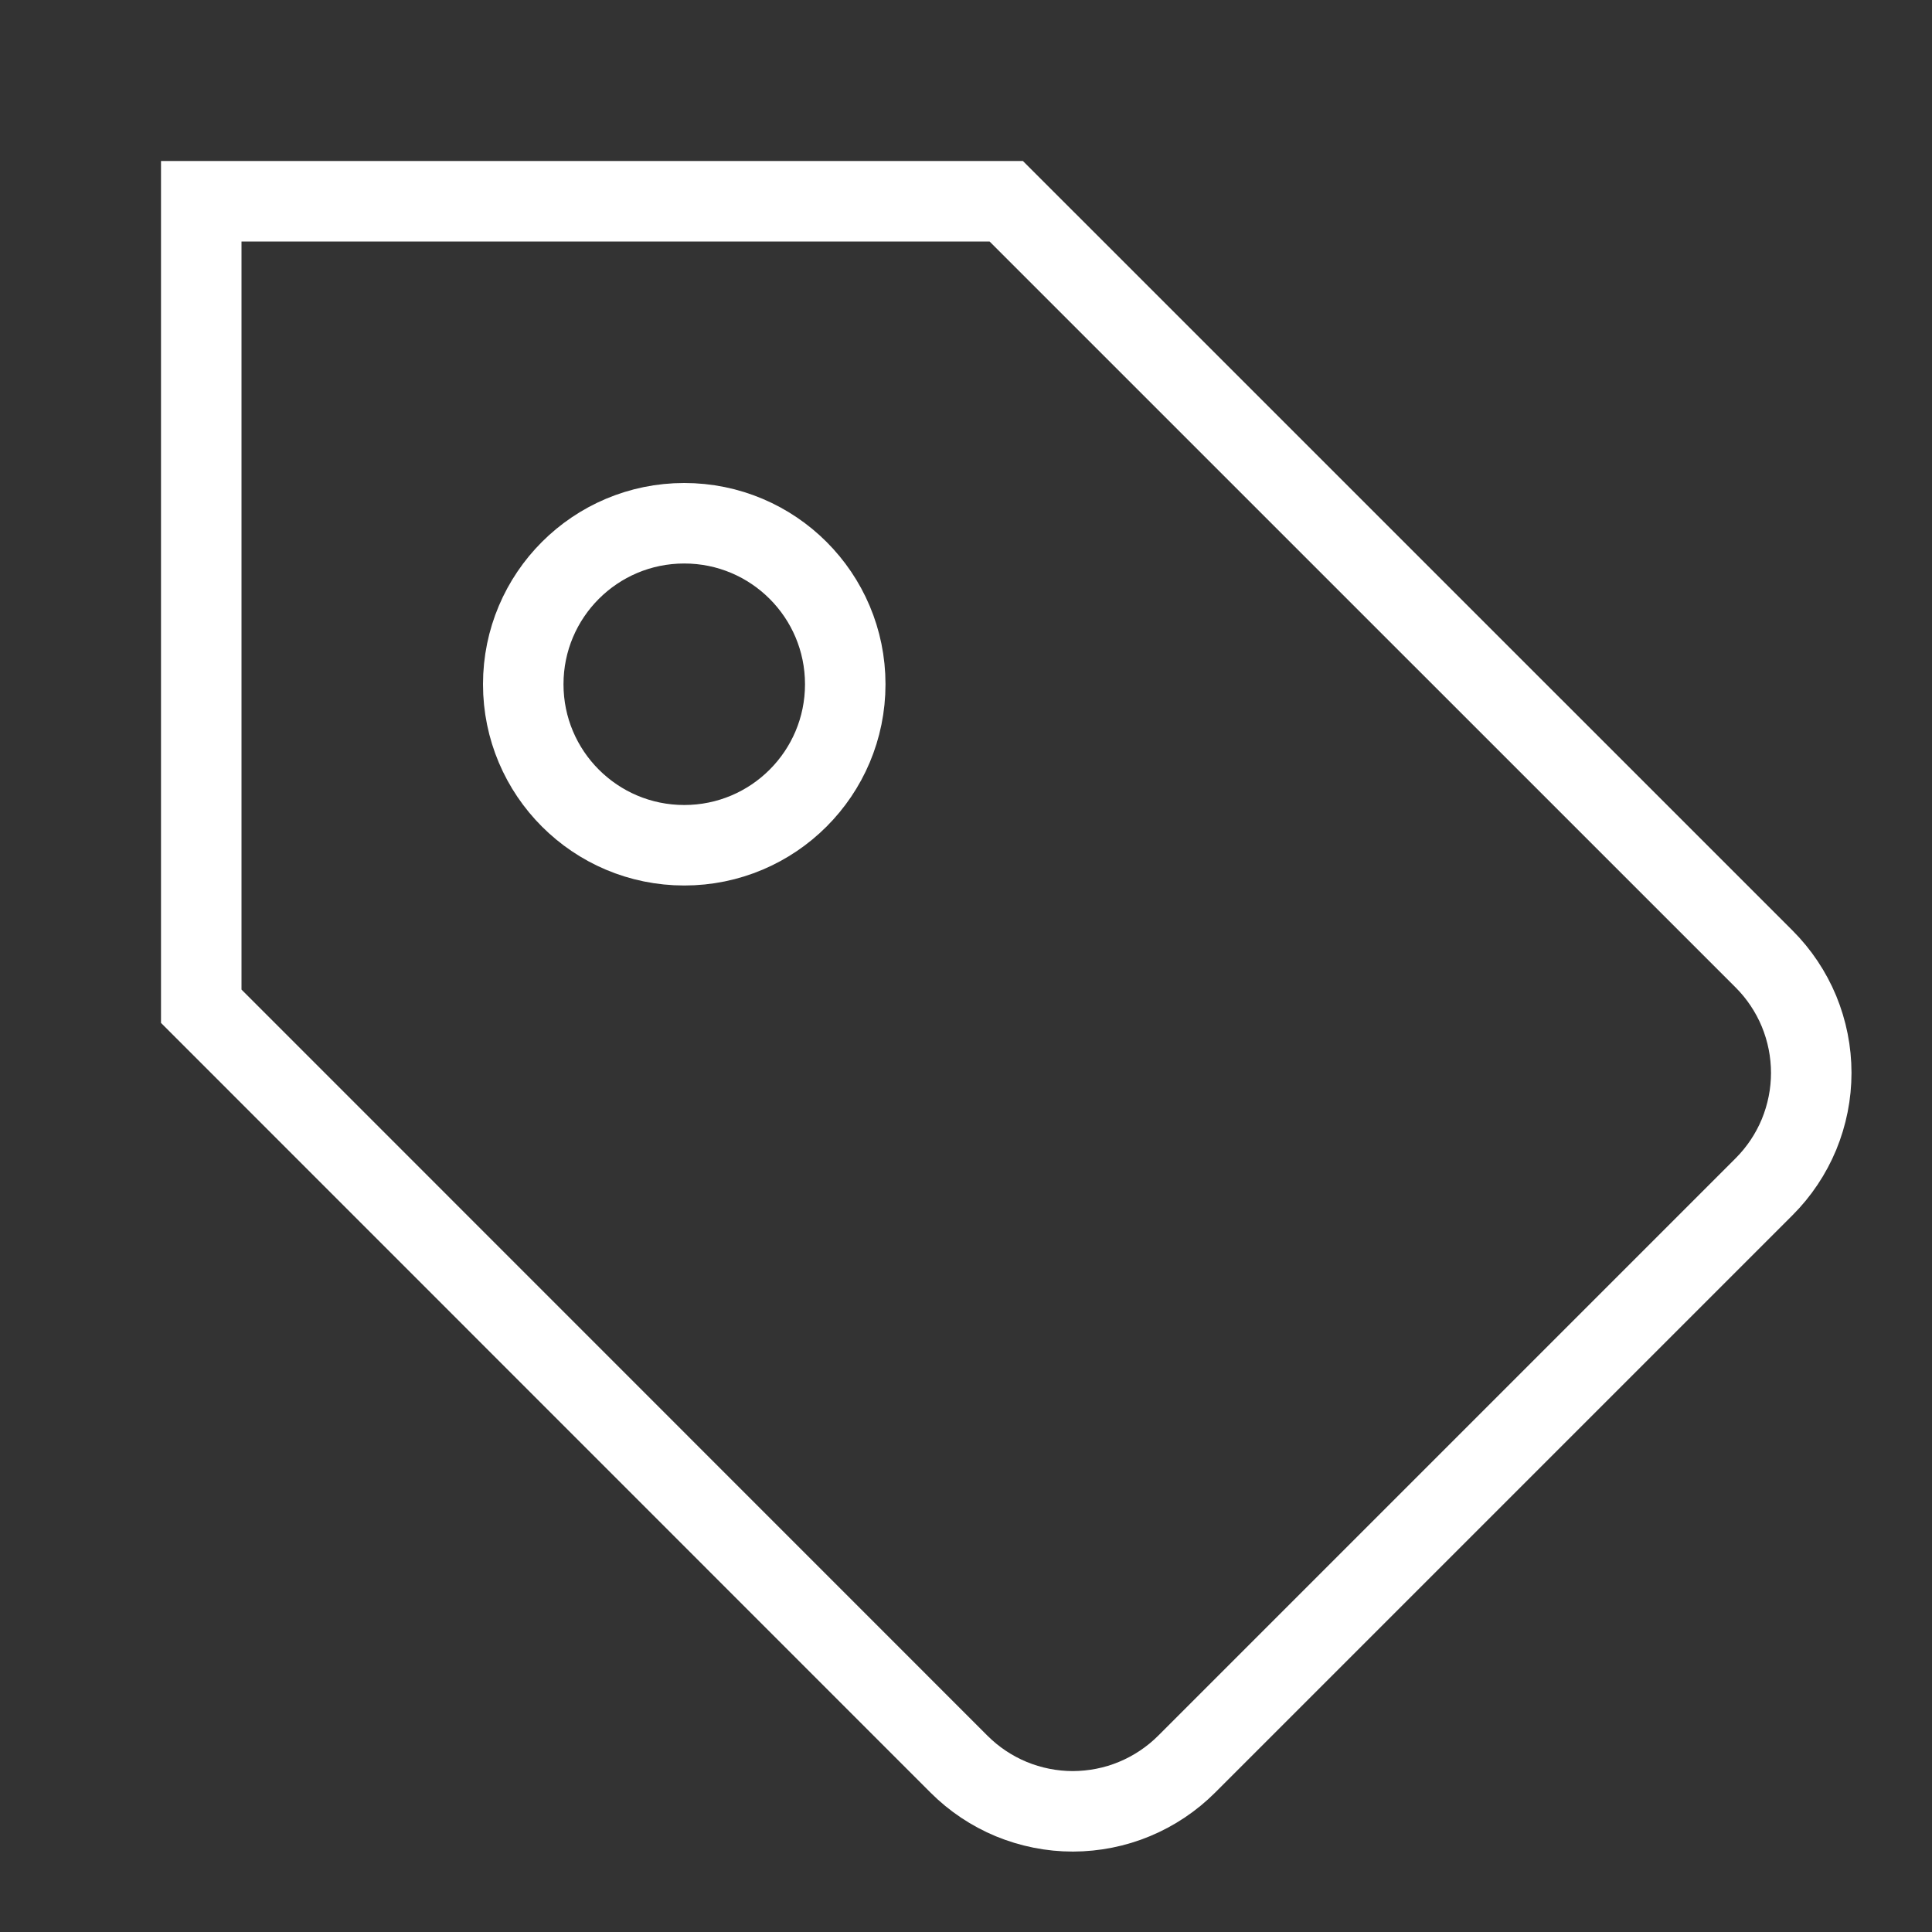
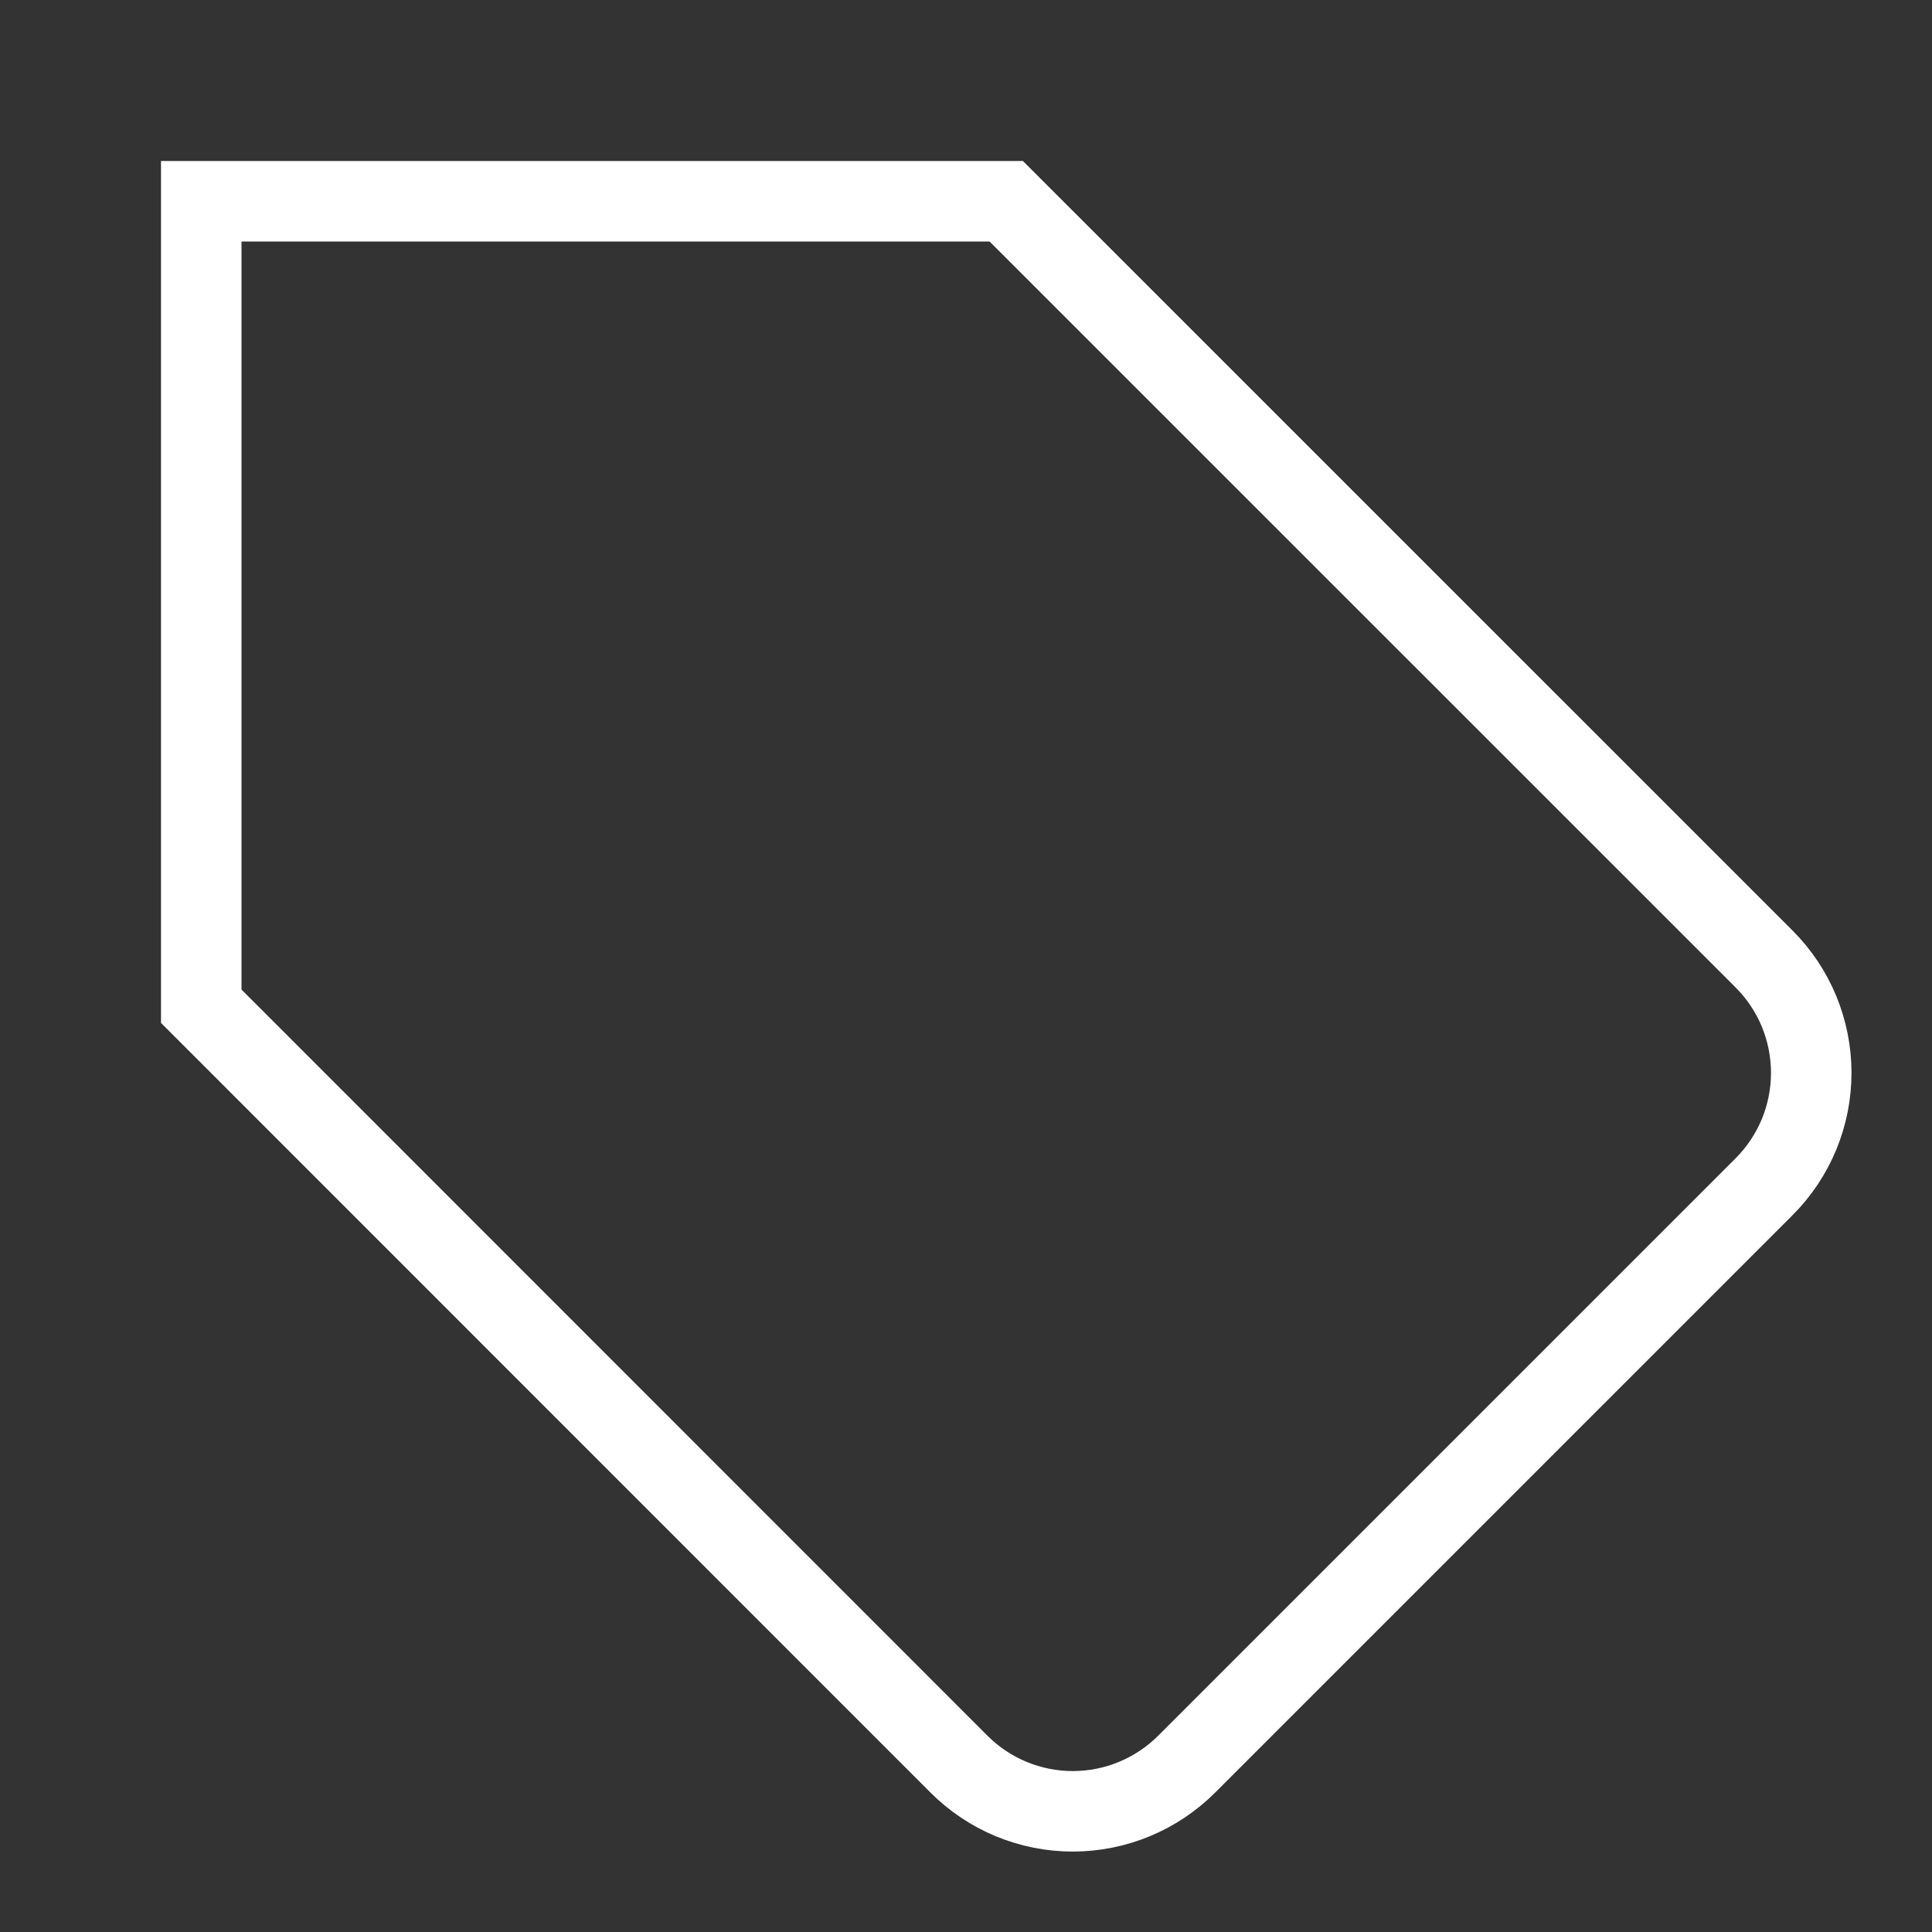
<svg xmlns="http://www.w3.org/2000/svg" width="24" height="24" viewBox="0 0 24 24" fill="none">
  <rect x="0" y="0" width="24" height="24" fill="#333333" stroke="none" />
  <path d="M14.742 21.914L21.914 14.742C22.1 14.556 22.247 14.336 22.348 14.093C22.448 13.85 22.5 13.59 22.5 13.328C22.5 13.065 22.448 12.805 22.348 12.562C22.247 12.319 22.1 12.099 21.914 11.913L12.5 2.5H2.5V12.5L11.913 21.915C12.099 22.101 12.319 22.248 12.562 22.349C12.805 22.449 13.065 22.501 13.328 22.501C13.59 22.5 13.851 22.449 14.093 22.348C14.336 22.247 14.556 22.1 14.742 21.914V21.914Z" stroke="white" stroke-miterlimit="10" stroke-linecap="square" />
-   <path d="M8.5 10.5C9.605 10.5 10.5 9.605 10.5 8.5C10.5 7.395 9.605 6.5 8.5 6.5C7.395 6.5 6.5 7.395 6.5 8.5C6.5 9.605 7.395 10.5 8.5 10.5Z" stroke="white" stroke-miterlimit="10" stroke-linecap="square" />
</svg>